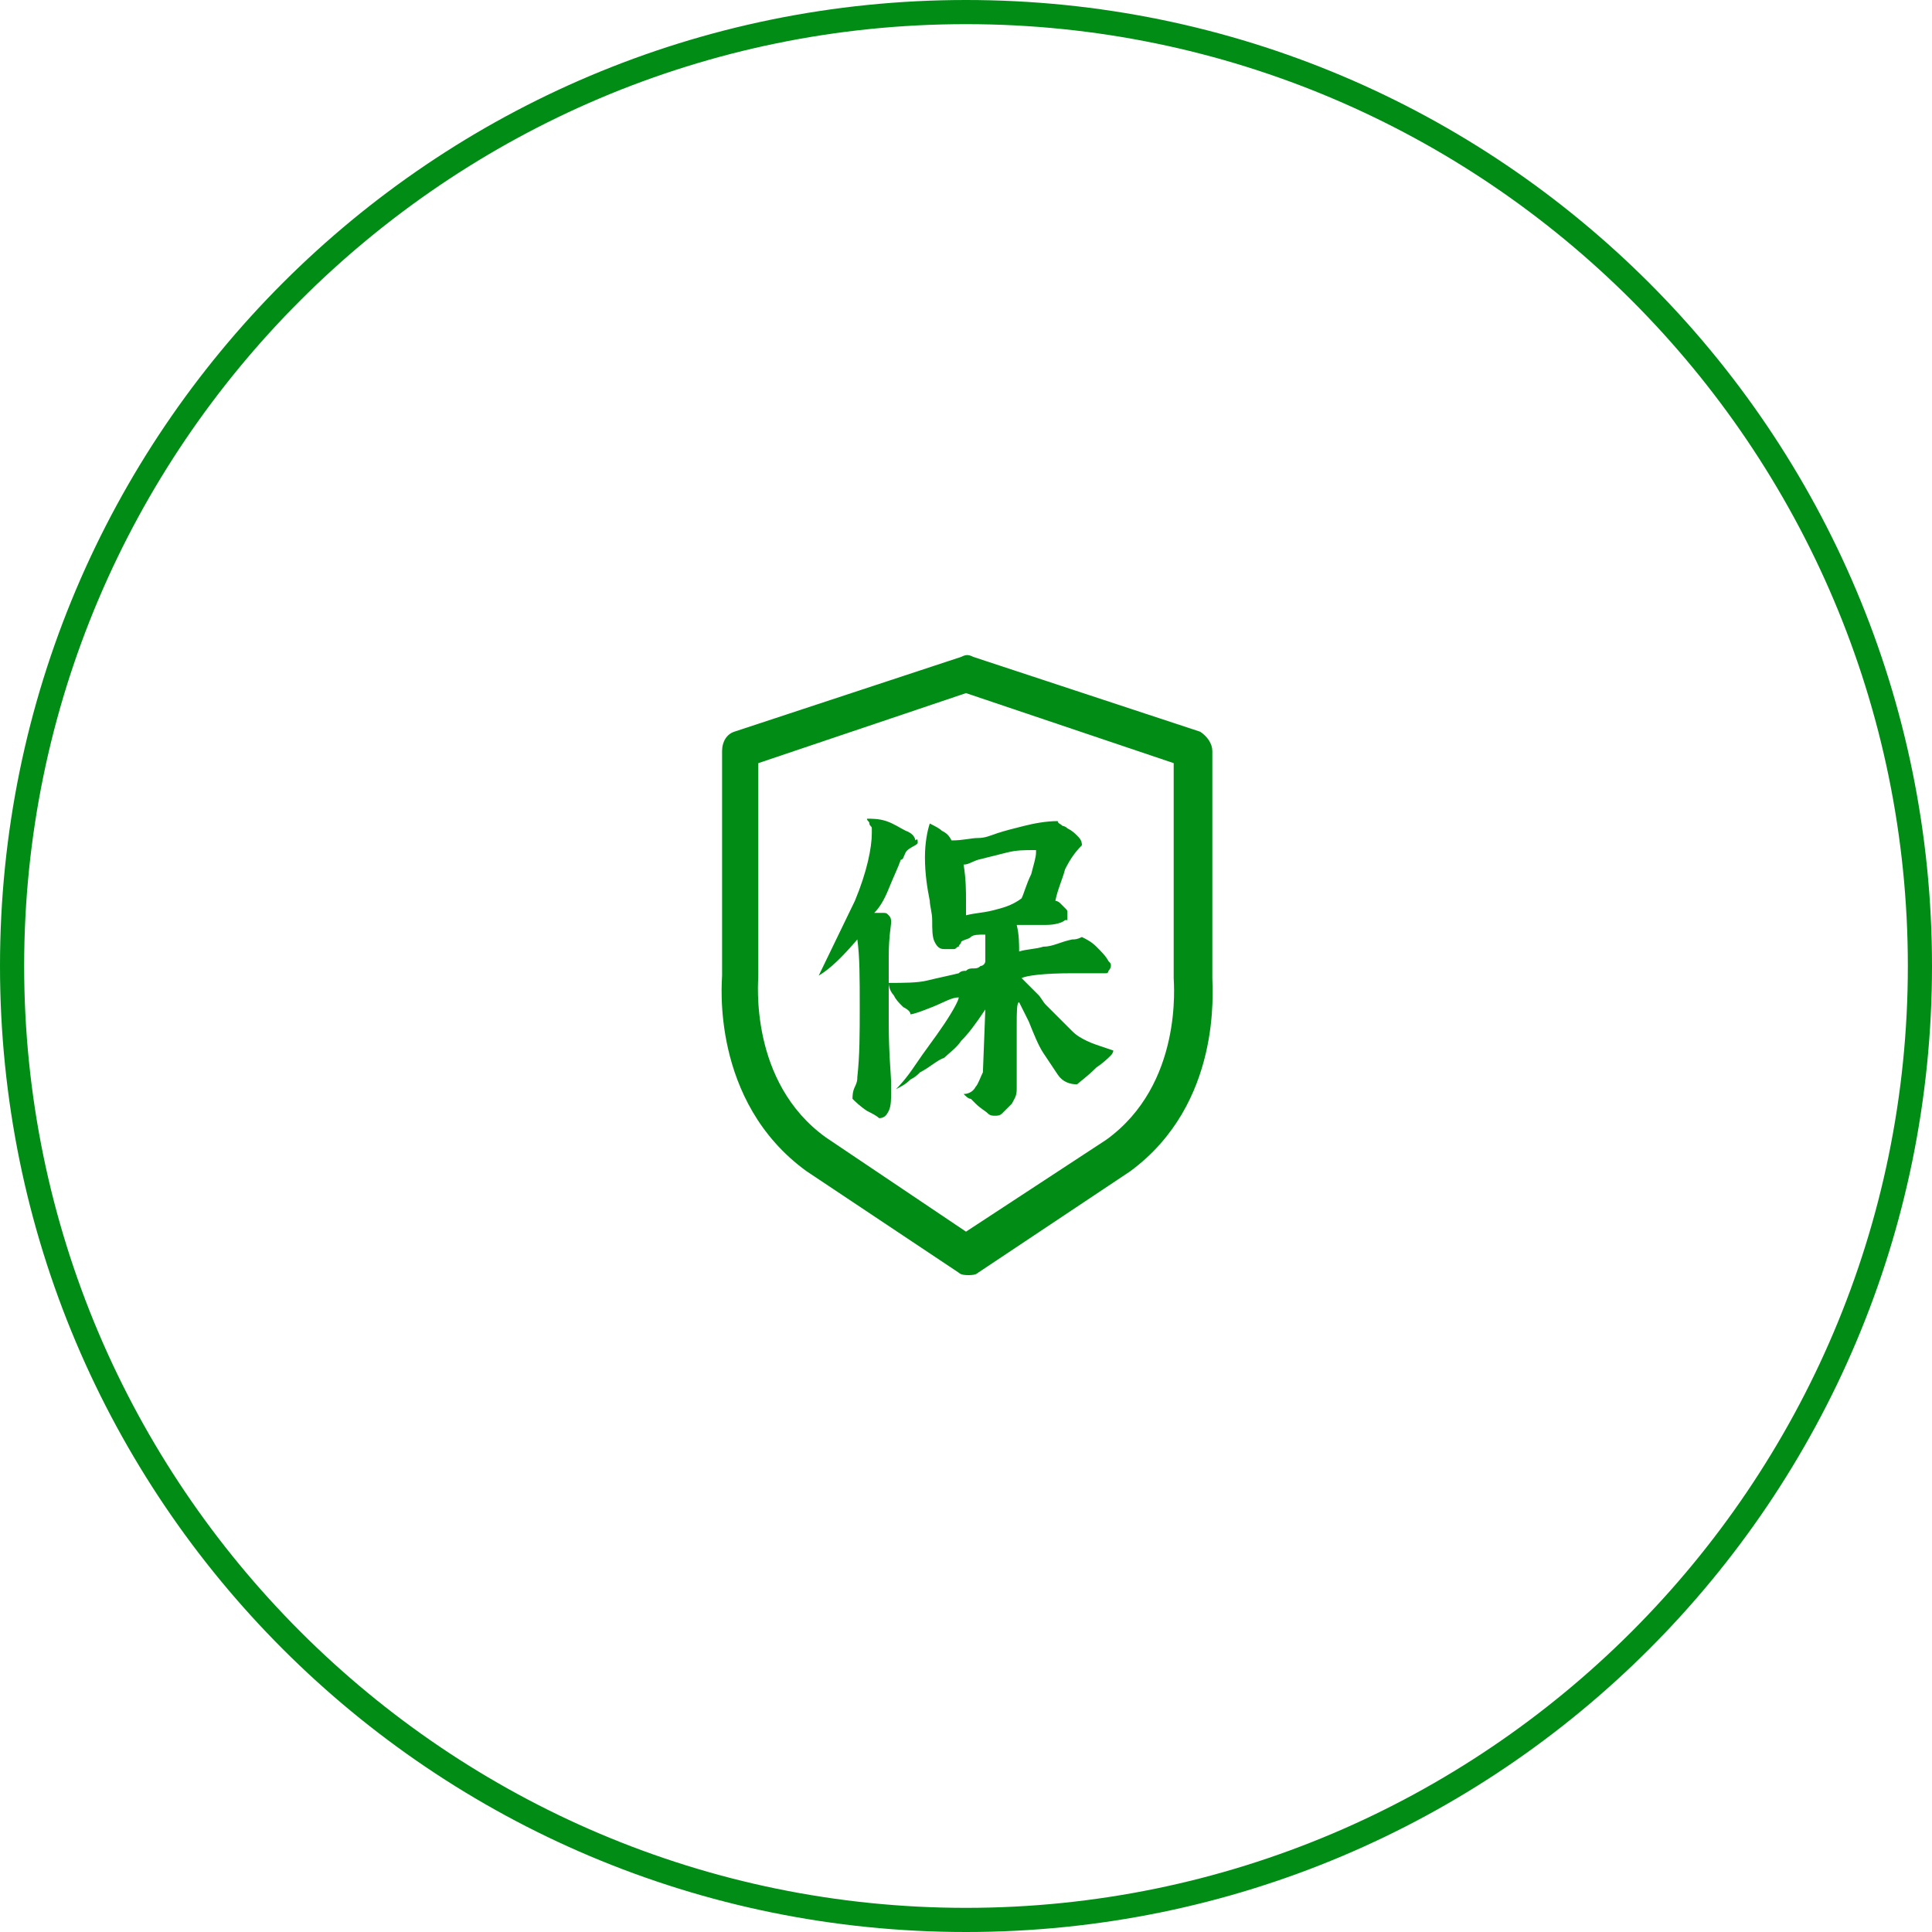
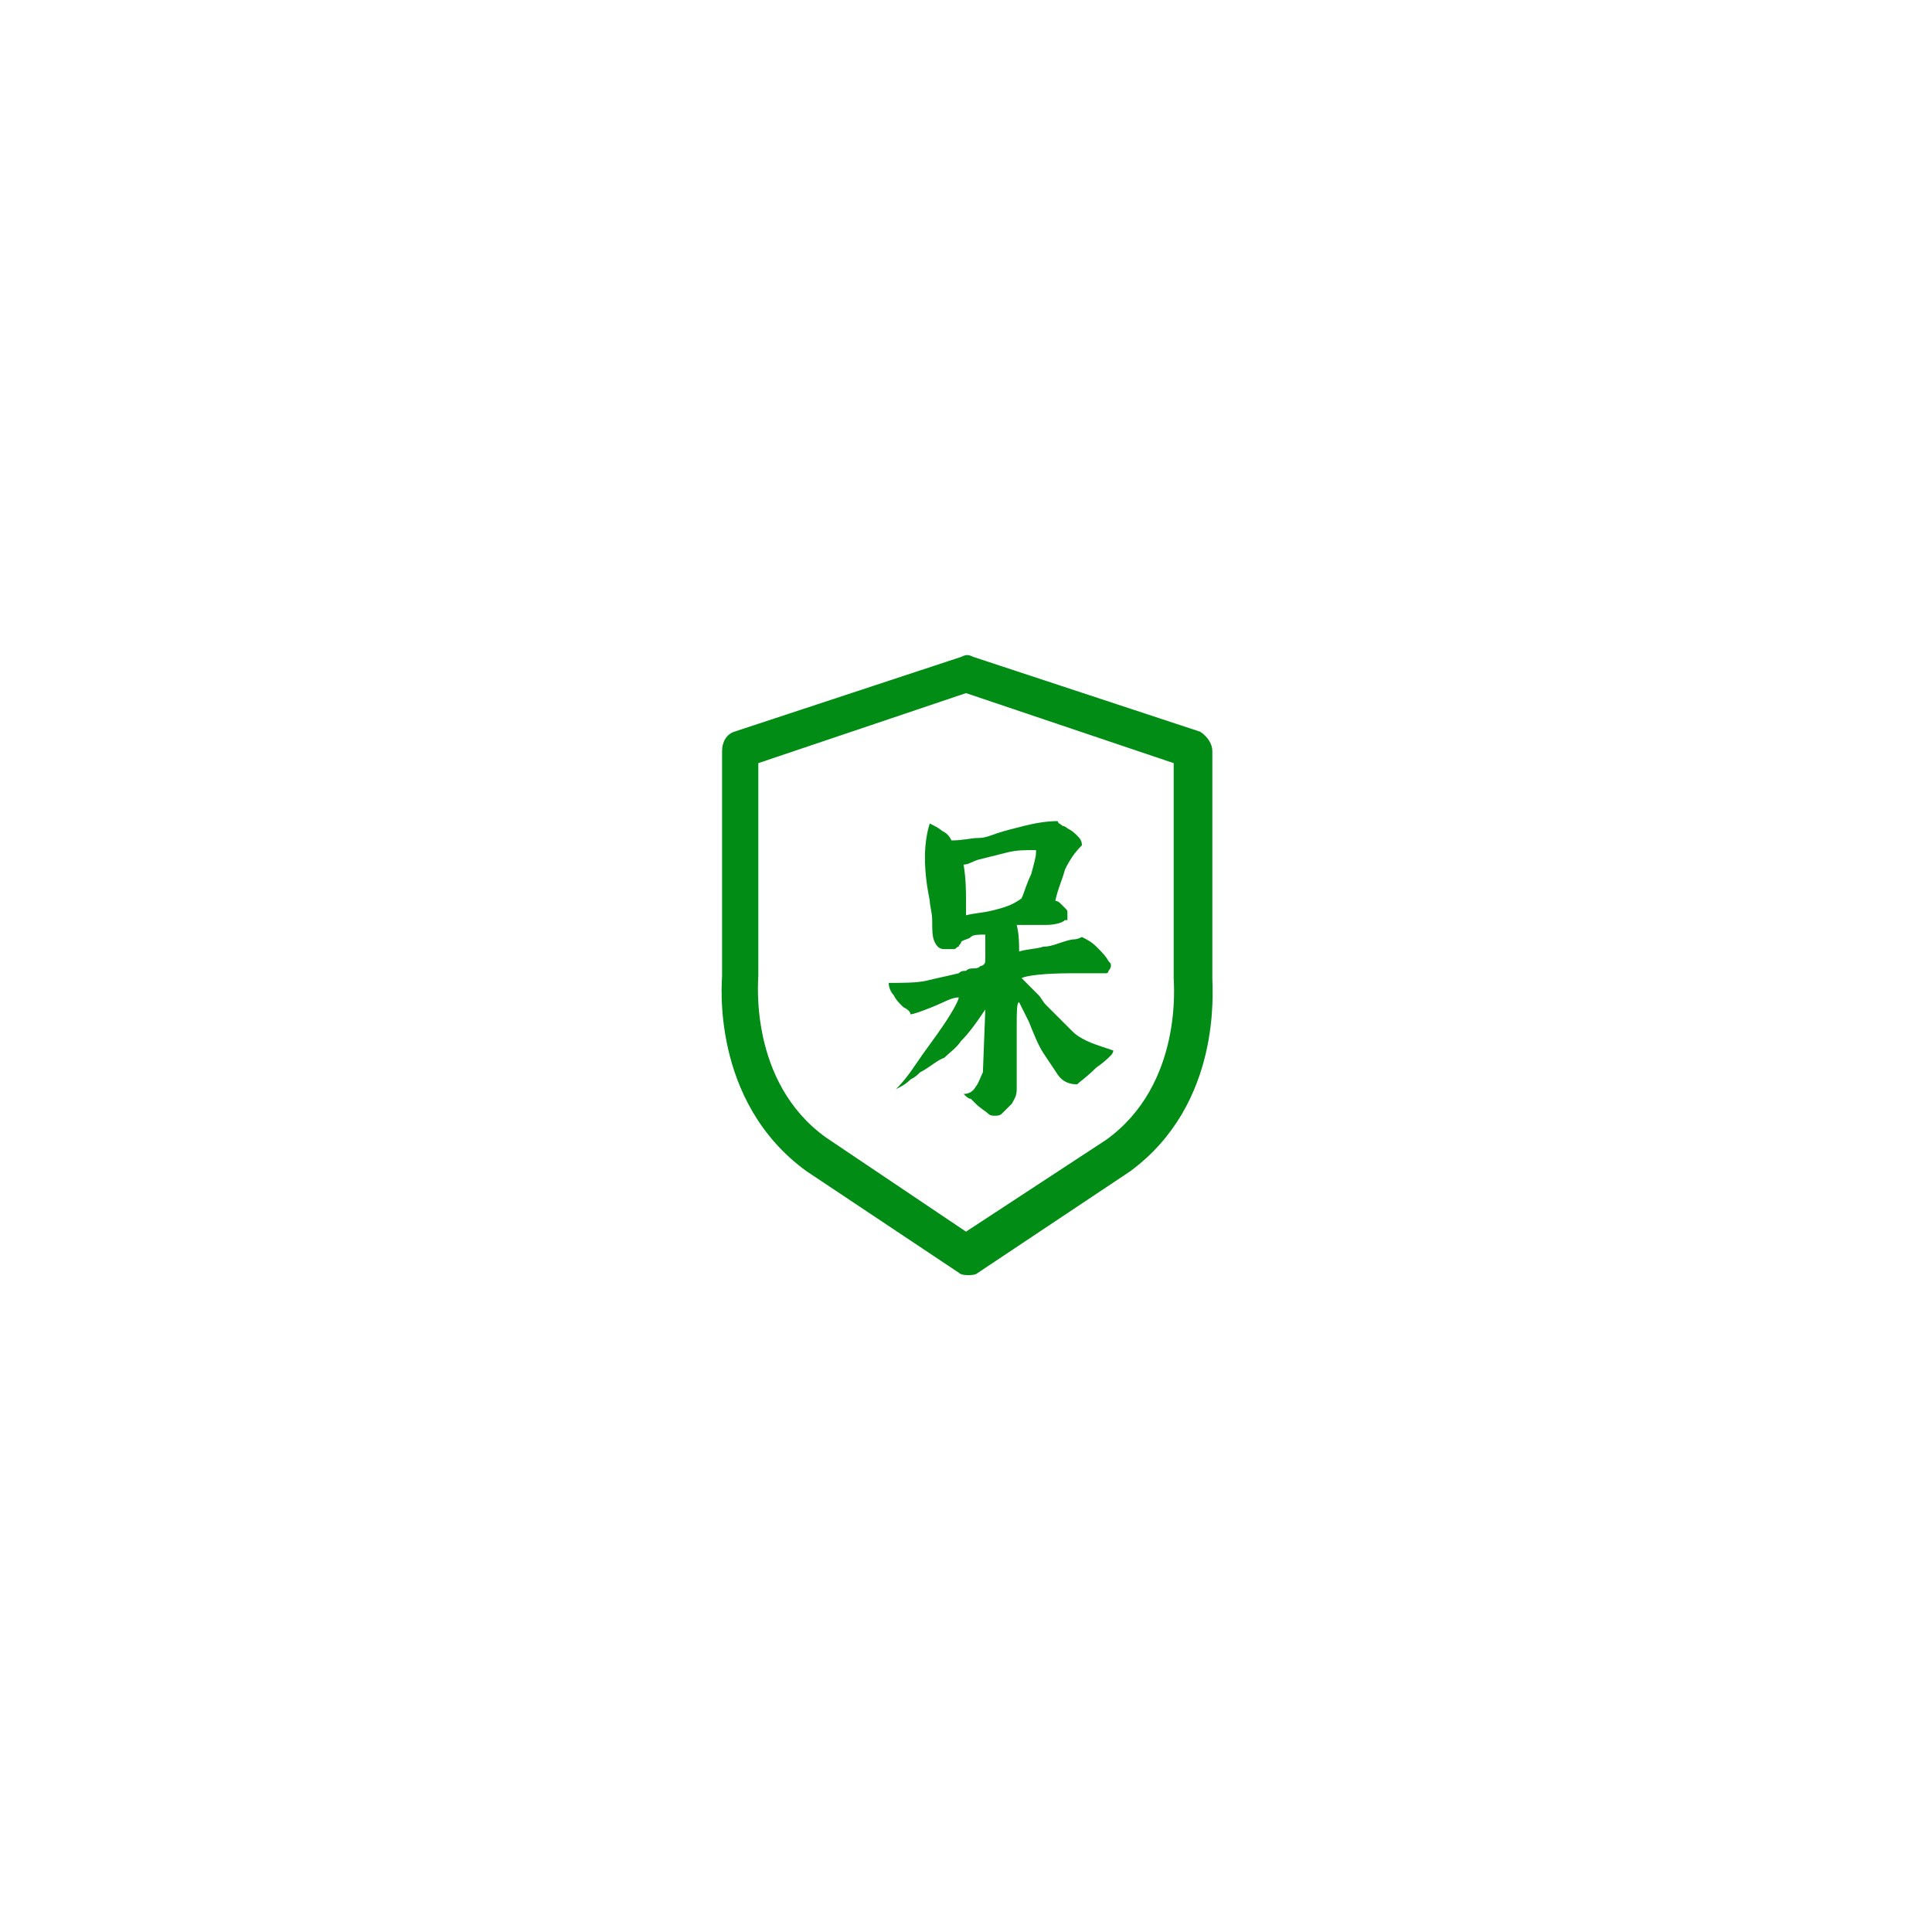
<svg xmlns="http://www.w3.org/2000/svg" version="1.1" id="图层_1" x="0px" y="0px" viewBox="0 0 80 80" style="enable-background:new 0 0 80 80;" xml:space="preserve">
  <style type="text/css">
	.st0{fill:#008C15;}
</style>
  <g>
-     <path class="st0" d="M40,80C17.9,80,0,62.1,0,40S17.9,0,40,0s40,17.9,40,40S62.1,80,40,80z M40,1C18.5,1,1,18.5,1,40   c0,21.5,17.5,39,39,39c21.5,0,39-17.5,39-39C79,18.5,61.5,1,40,1z" />
-   </g>
+     </g>
  <g>
    <path class="st0" d="M50.2,40.5v-9.4c0-0.3-0.2-0.6-0.5-0.8l-9.4-3.1c-0.2-0.1-0.3-0.1-0.5,0l-9.4,3.1c-0.3,0.1-0.5,0.4-0.5,0.8   l0,9.3c0,0.2-0.5,5.2,3.5,8.1l6.3,4.2c0.1,0.1,0.3,0.1,0.4,0.1s0.3,0,0.4-0.1l6.3-4.2C50.6,45.7,50.2,41,50.2,40.5z M45.8,47.2   L40,51l-5.8-3.9c-3.2-2.3-2.8-6.5-2.8-6.7v-8.8l8.6-2.9l8.6,2.9v8.8c0,0,0,0.1,0,0.1C48.6,40.7,49,44.9,45.8,47.2z" />
-     <path class="st0" d="M36.8,42.3c0-1,0-1.9,0-2.7c0-0.8,0.1-1.3,0.1-1.4c0-0.1,0-0.2-0.1-0.3c-0.1-0.1-0.1-0.1-0.3-0.1   c-0.1,0-0.2,0-0.3,0c0.2-0.2,0.4-0.5,0.6-1c0.2-0.5,0.4-0.9,0.5-1.2c0.1,0,0.1-0.1,0.2-0.3S38,35,38,34.9c0-0.1,0-0.2-0.1-0.1   c0-0.1-0.1-0.3-0.4-0.4c-0.2-0.1-0.5-0.3-0.8-0.4s-0.6-0.1-0.8-0.1c0,0.1,0.1,0.1,0.1,0.2c0,0.1,0.1,0.1,0.1,0.2c0,0.1,0,0.1,0,0.2   c0,0.6-0.2,1.6-0.7,2.8l-1.5,3.1c0.5-0.3,1-0.8,1.6-1.5c0.1,0.7,0.1,1.6,0.1,2.8c0,1.1,0,2-0.1,2.9c0,0.1,0,0.2-0.1,0.4   c-0.1,0.2-0.1,0.4-0.1,0.5c0.1,0.1,0.3,0.3,0.6,0.5c0.2,0.1,0.4,0.2,0.5,0.3c0.2,0,0.3-0.1,0.4-0.3c0.1-0.2,0.1-0.5,0.1-0.8   c0-0.1,0-0.2,0-0.3C36.9,44.5,36.8,43.7,36.8,42.3z" />
    <path class="st0" d="M45,43.1c-0.2-0.1-0.4-0.2-0.6-0.4c-0.2-0.2-0.6-0.6-1.1-1.1c-0.1-0.1-0.2-0.3-0.3-0.4   c-0.4-0.4-0.6-0.6-0.7-0.7c0.2-0.1,0.9-0.2,2.1-0.2l1.4,0c0,0,0.1,0,0.1-0.1c0,0,0.1-0.1,0.1-0.2c0-0.1,0-0.1-0.1-0.2   c-0.1-0.2-0.3-0.4-0.5-0.6c-0.2-0.2-0.4-0.3-0.6-0.4c-0.2,0.1-0.3,0.1-0.4,0.1c-0.5,0.1-0.8,0.3-1.2,0.3c-0.3,0.1-0.7,0.1-1,0.2   c0-0.3,0-0.7-0.1-1.1c0.2,0,0.4,0,0.7,0c0.1,0,0.3,0,0.5,0c0.4,0,0.7-0.1,0.8-0.2c0,0,0.1,0,0.1,0c0,0,0,0,0-0.1c0,0,0-0.1,0-0.1   c0-0.1,0-0.1,0-0.1c0-0.1,0-0.1-0.1-0.2c-0.1-0.1-0.1-0.1-0.2-0.2c-0.1-0.1-0.2-0.1-0.2-0.1c0.1-0.5,0.3-0.9,0.4-1.3   c0.2-0.4,0.4-0.7,0.7-1c0-0.2-0.1-0.3-0.2-0.4c-0.1-0.1-0.2-0.2-0.4-0.3c0,0-0.1-0.1-0.2-0.1c-0.1-0.1-0.2-0.1-0.2-0.2   c-0.5,0-1,0.1-1.4,0.2c-0.4,0.1-0.8,0.2-1.1,0.3c-0.3,0.1-0.5,0.2-0.8,0.2c-0.3,0-0.6,0.1-1.1,0.1c-0.1-0.2-0.2-0.3-0.4-0.4   c-0.1-0.1-0.3-0.2-0.5-0.3c-0.1,0.3-0.2,0.8-0.2,1.4c0,0.7,0.1,1.3,0.2,1.8c0,0.2,0.1,0.5,0.1,0.8c0,0.4,0,0.7,0.1,0.9   c0.1,0.2,0.2,0.3,0.4,0.3c0.2,0,0.3,0,0.4,0c0.1,0,0.1-0.1,0.2-0.1c0-0.1,0.1-0.1,0.1-0.2c0.1-0.1,0.3-0.1,0.4-0.2s0.3-0.1,0.6-0.1   c0,0.1,0,0.2,0,0.4v0.3c0,0.2,0,0.3,0,0.4c0,0.1-0.1,0.2-0.2,0.2c-0.1,0.1-0.2,0.1-0.3,0.1c-0.1,0-0.2,0-0.3,0.1   c-0.1,0-0.2,0-0.3,0.1c-0.4,0.1-0.9,0.2-1.3,0.3c-0.4,0.1-1,0.1-1.6,0.1c0,0.2,0.1,0.4,0.2,0.5c0.1,0.2,0.2,0.3,0.4,0.5   c0.2,0.1,0.3,0.2,0.3,0.3c0.1,0,0.4-0.1,0.9-0.3c0.5-0.2,0.8-0.4,1.1-0.4c0,0.1-0.2,0.5-0.6,1.1c-0.4,0.6-0.8,1.1-1.2,1.7   c-0.4,0.6-0.7,0.9-0.8,1c0.2-0.1,0.4-0.2,0.6-0.4c0.2-0.1,0.3-0.2,0.4-0.3c0.4-0.2,0.7-0.5,1-0.6c0.2-0.2,0.5-0.4,0.7-0.7   c0.3-0.3,0.6-0.7,1-1.3l-0.1,2.6c-0.1,0.2-0.2,0.5-0.3,0.6c-0.1,0.2-0.3,0.3-0.5,0.3c0.1,0.1,0.2,0.2,0.3,0.2   c0.1,0.1,0.1,0.1,0.2,0.2c0.2,0.2,0.4,0.3,0.5,0.4c0.1,0.1,0.2,0.1,0.3,0.1c0.1,0,0.2,0,0.3-0.1s0.2-0.2,0.4-0.4   c0.1-0.2,0.2-0.3,0.2-0.6c0-0.1,0-0.2,0-0.4c0-0.2,0-0.4,0-0.6c0-0.2,0-0.4,0-0.5c0-0.1,0-0.2,0-0.3c0-0.1,0-0.2,0-0.3v-0.5   c0-0.6,0-1,0.1-1c0.1,0.2,0.2,0.4,0.4,0.8c0.2,0.5,0.4,1,0.6,1.3c0.2,0.3,0.4,0.6,0.6,0.9c0.2,0.3,0.5,0.4,0.8,0.4   c0.1-0.1,0.4-0.3,0.8-0.7c0.3-0.2,0.5-0.4,0.6-0.5c0.1-0.1,0.1-0.2,0.1-0.2C45.5,43.3,45.2,43.2,45,43.1z M41.1,37.7   c-0.4,0.1-0.7,0.1-1.1,0.2c0-0.3,0-0.5,0-0.6c0-0.4,0-0.9-0.1-1.5c0.2,0,0.3-0.1,0.6-0.2c0.4-0.1,0.8-0.2,1.2-0.3   c0.4-0.1,0.7-0.1,1.2-0.1c0,0,0,0.1,0,0.1c0,0.2-0.1,0.5-0.2,0.9c-0.2,0.4-0.3,0.8-0.4,1C41.9,37.5,41.5,37.6,41.1,37.7z" />
  </g>
</svg>